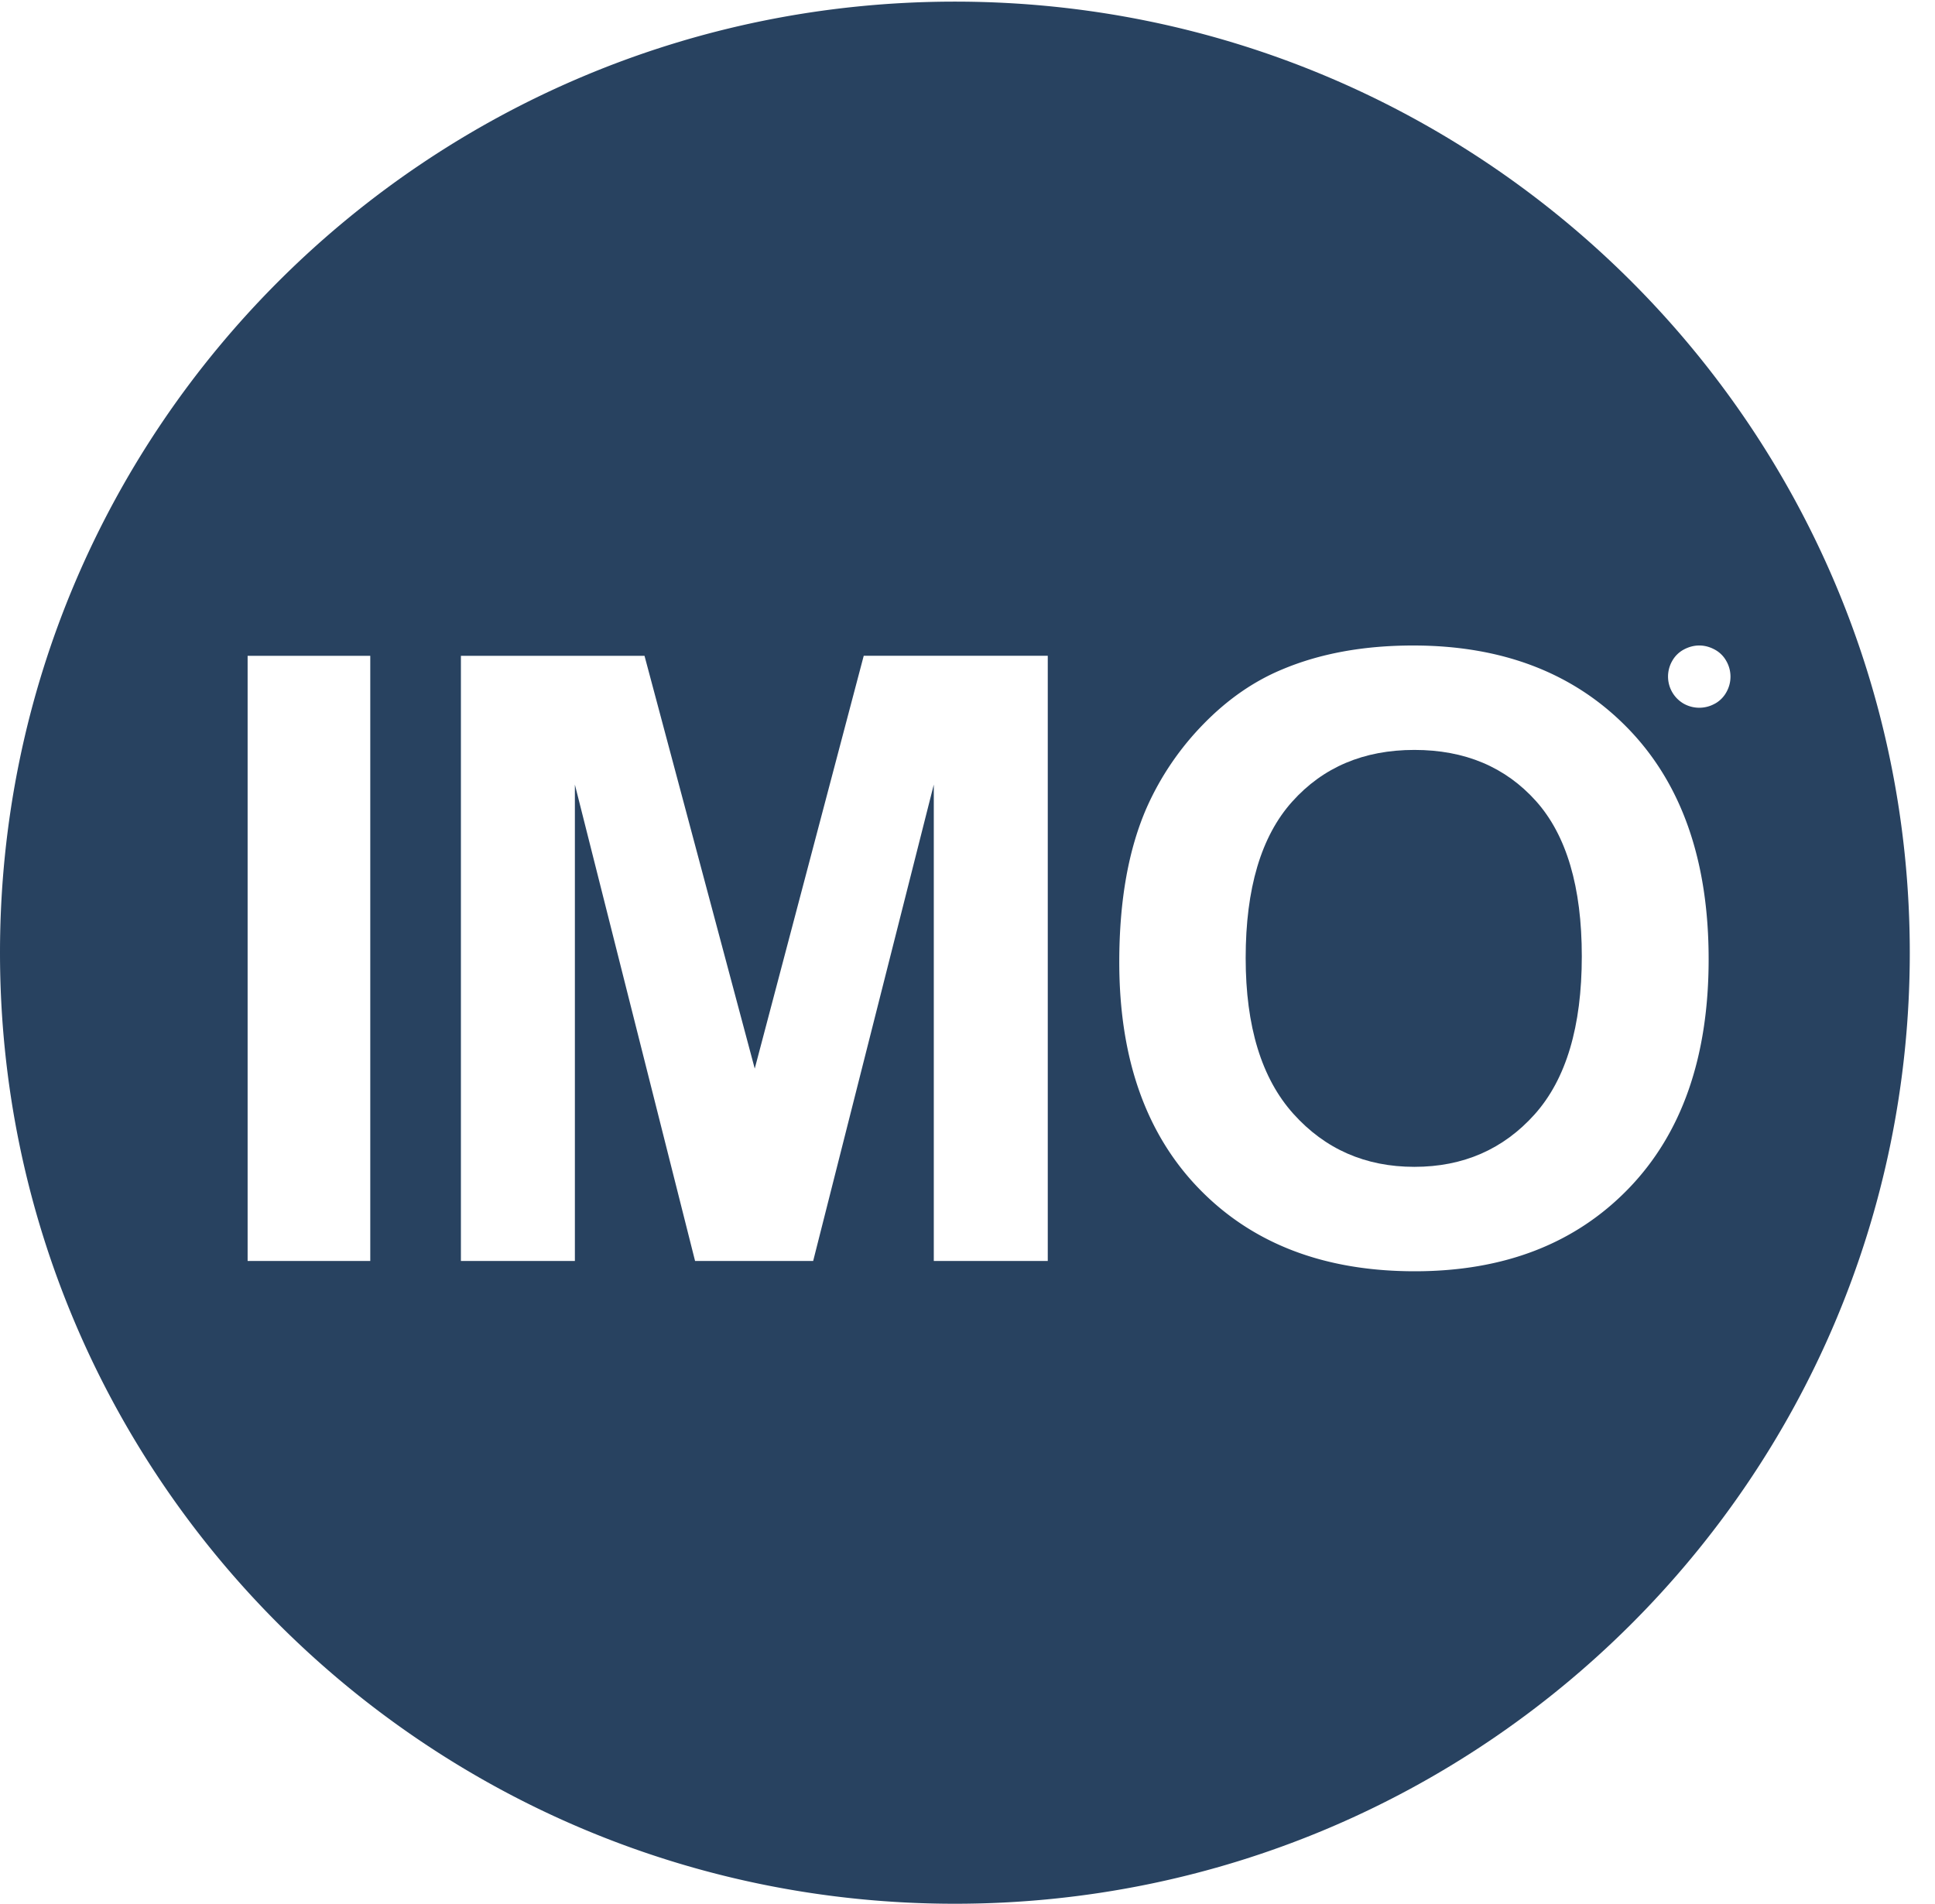
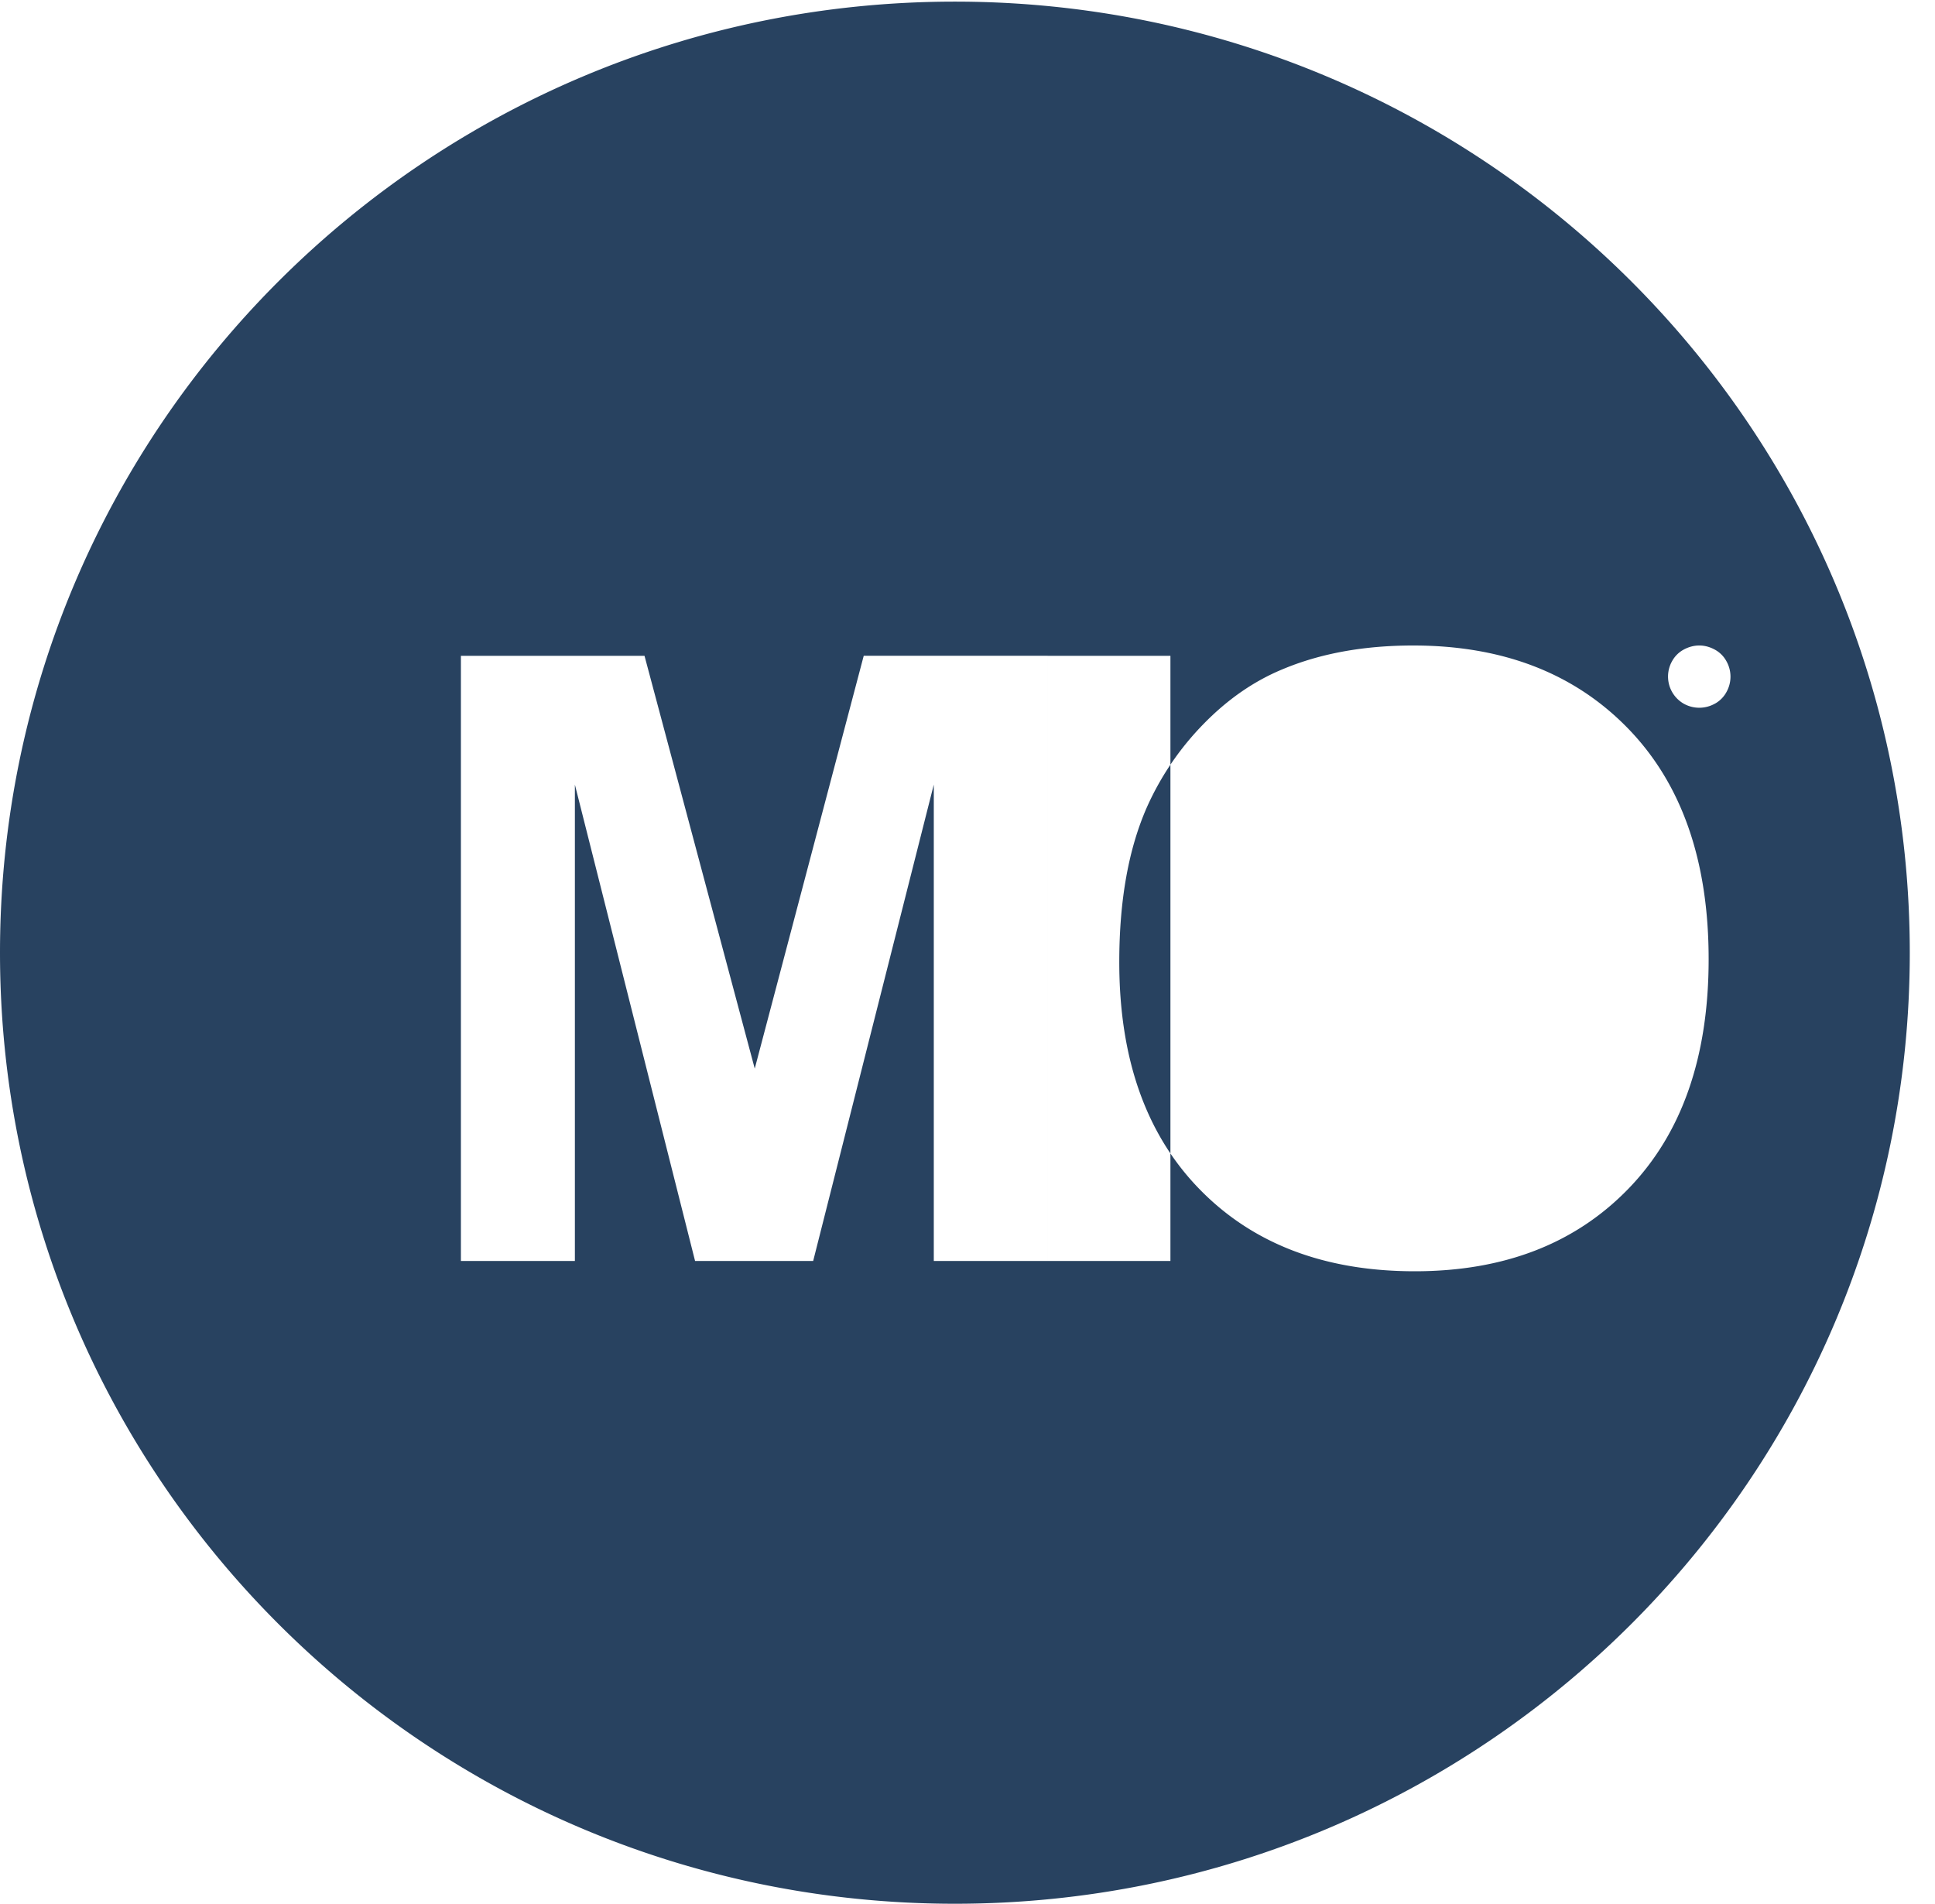
<svg xmlns="http://www.w3.org/2000/svg" width="62" height="61" viewBox="0 0 62 61">
  <g fill="#284260" fill-rule="evenodd">
-     <path d="M45.318 24.029c-1.62 0-2.926.553-3.917 1.66-.992 1.107-1.488 2.776-1.488 5.006 0 2.196.51 3.86 1.528 4.993 1.017 1.133 2.31 1.7 3.877 1.7 1.567 0 2.853-.562 3.858-1.686 1.004-1.125 1.507-2.811 1.507-5.06 0-2.222-.49-3.88-1.467-4.973-.979-1.093-2.278-1.64-3.898-1.64" />
-     <path d="M54.946 22.547a1.019 1.019 0 0 1-.998 0 1.003 1.003 0 0 1-.37-1.366.925.925 0 0 1 .376-.37c.16-.085.325-.128.493-.128.168 0 .332.043.492.129a.92.92 0 0 1 .375.369 1.007 1.007 0 0 1 .002.997.93.93 0 0 1-.37.37zm-2.762 15.535c-1.71 1.768-3.993 2.652-6.853 2.652-2.894 0-5.196-.88-6.905-2.639-1.709-1.758-2.563-4.181-2.563-7.267 0-1.976.297-3.633.89-4.974a9.128 9.128 0 0 1 1.812-2.658c.766-.785 1.605-1.367 2.517-1.746 1.213-.511 2.611-.767 4.196-.767 2.869 0 5.164.886 6.886 2.658 1.721 1.772 2.583 4.237 2.583 7.394 0 3.13-.855 5.58-2.563 7.347zm-18.612 2.322H29.92V25.14l-3.865 15.264h-3.784L18.42 25.14v15.264h-3.652v-19.39h5.883l3.532 13.226 3.492-13.227h5.897v19.39zm-25.638 0h3.93v-19.39h-3.93v19.39zM30.596.052C13.698.052 0 13.695 0 30.526 0 47.356 13.698 61 30.596 61s30.596-13.644 30.596-30.474S47.494.052 30.596.052z" />
+     <path d="M54.946 22.547a1.019 1.019 0 0 1-.998 0 1.003 1.003 0 0 1-.37-1.366.925.925 0 0 1 .376-.37c.16-.085.325-.128.493-.128.168 0 .332.043.492.129a.92.92 0 0 1 .375.369 1.007 1.007 0 0 1 .002.997.93.93 0 0 1-.37.37zm-2.762 15.535c-1.71 1.768-3.993 2.652-6.853 2.652-2.894 0-5.196-.88-6.905-2.639-1.709-1.758-2.563-4.181-2.563-7.267 0-1.976.297-3.633.89-4.974a9.128 9.128 0 0 1 1.812-2.658c.766-.785 1.605-1.367 2.517-1.746 1.213-.511 2.611-.767 4.196-.767 2.869 0 5.164.886 6.886 2.658 1.721 1.772 2.583 4.237 2.583 7.394 0 3.13-.855 5.58-2.563 7.347zm-18.612 2.322H29.92V25.14l-3.865 15.264h-3.784L18.42 25.14v15.264h-3.652v-19.39h5.883l3.532 13.226 3.492-13.227h5.897v19.39zh3.93v-19.39h-3.93v19.39zM30.596.052C13.698.052 0 13.695 0 30.526 0 47.356 13.698 61 30.596 61s30.596-13.644 30.596-30.474S47.494.052 30.596.052z" />
  </g>
</svg>